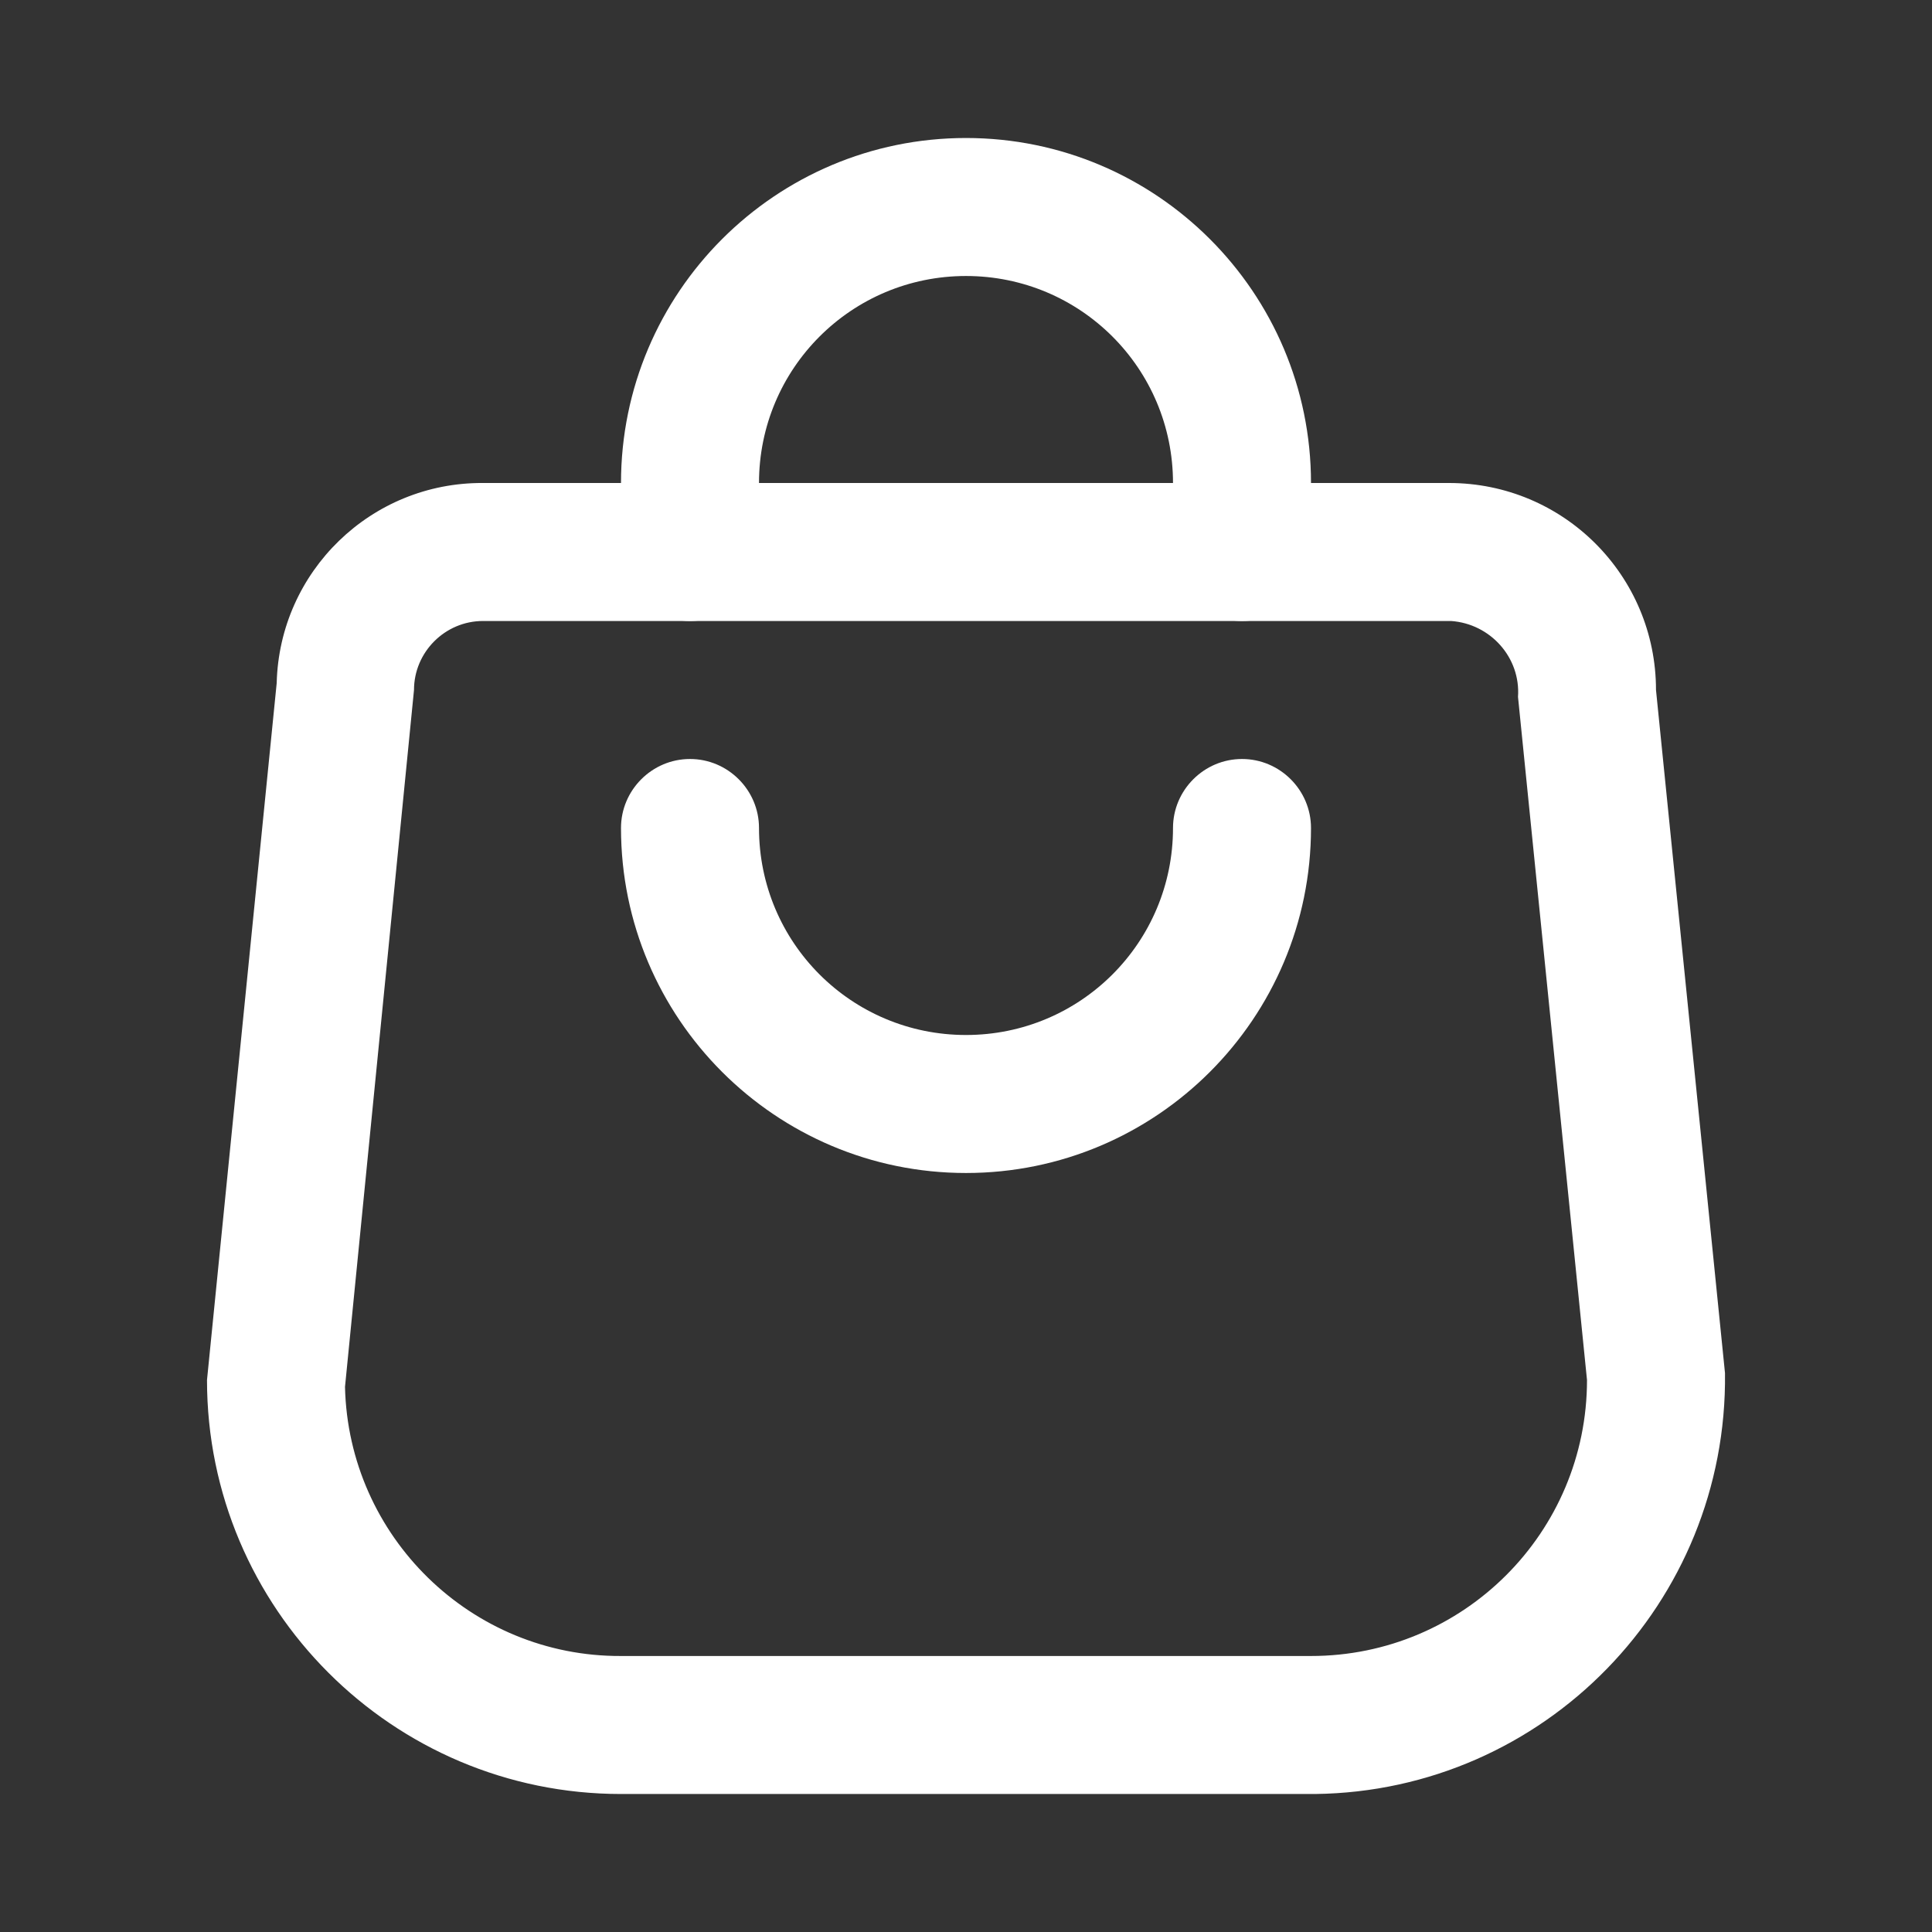
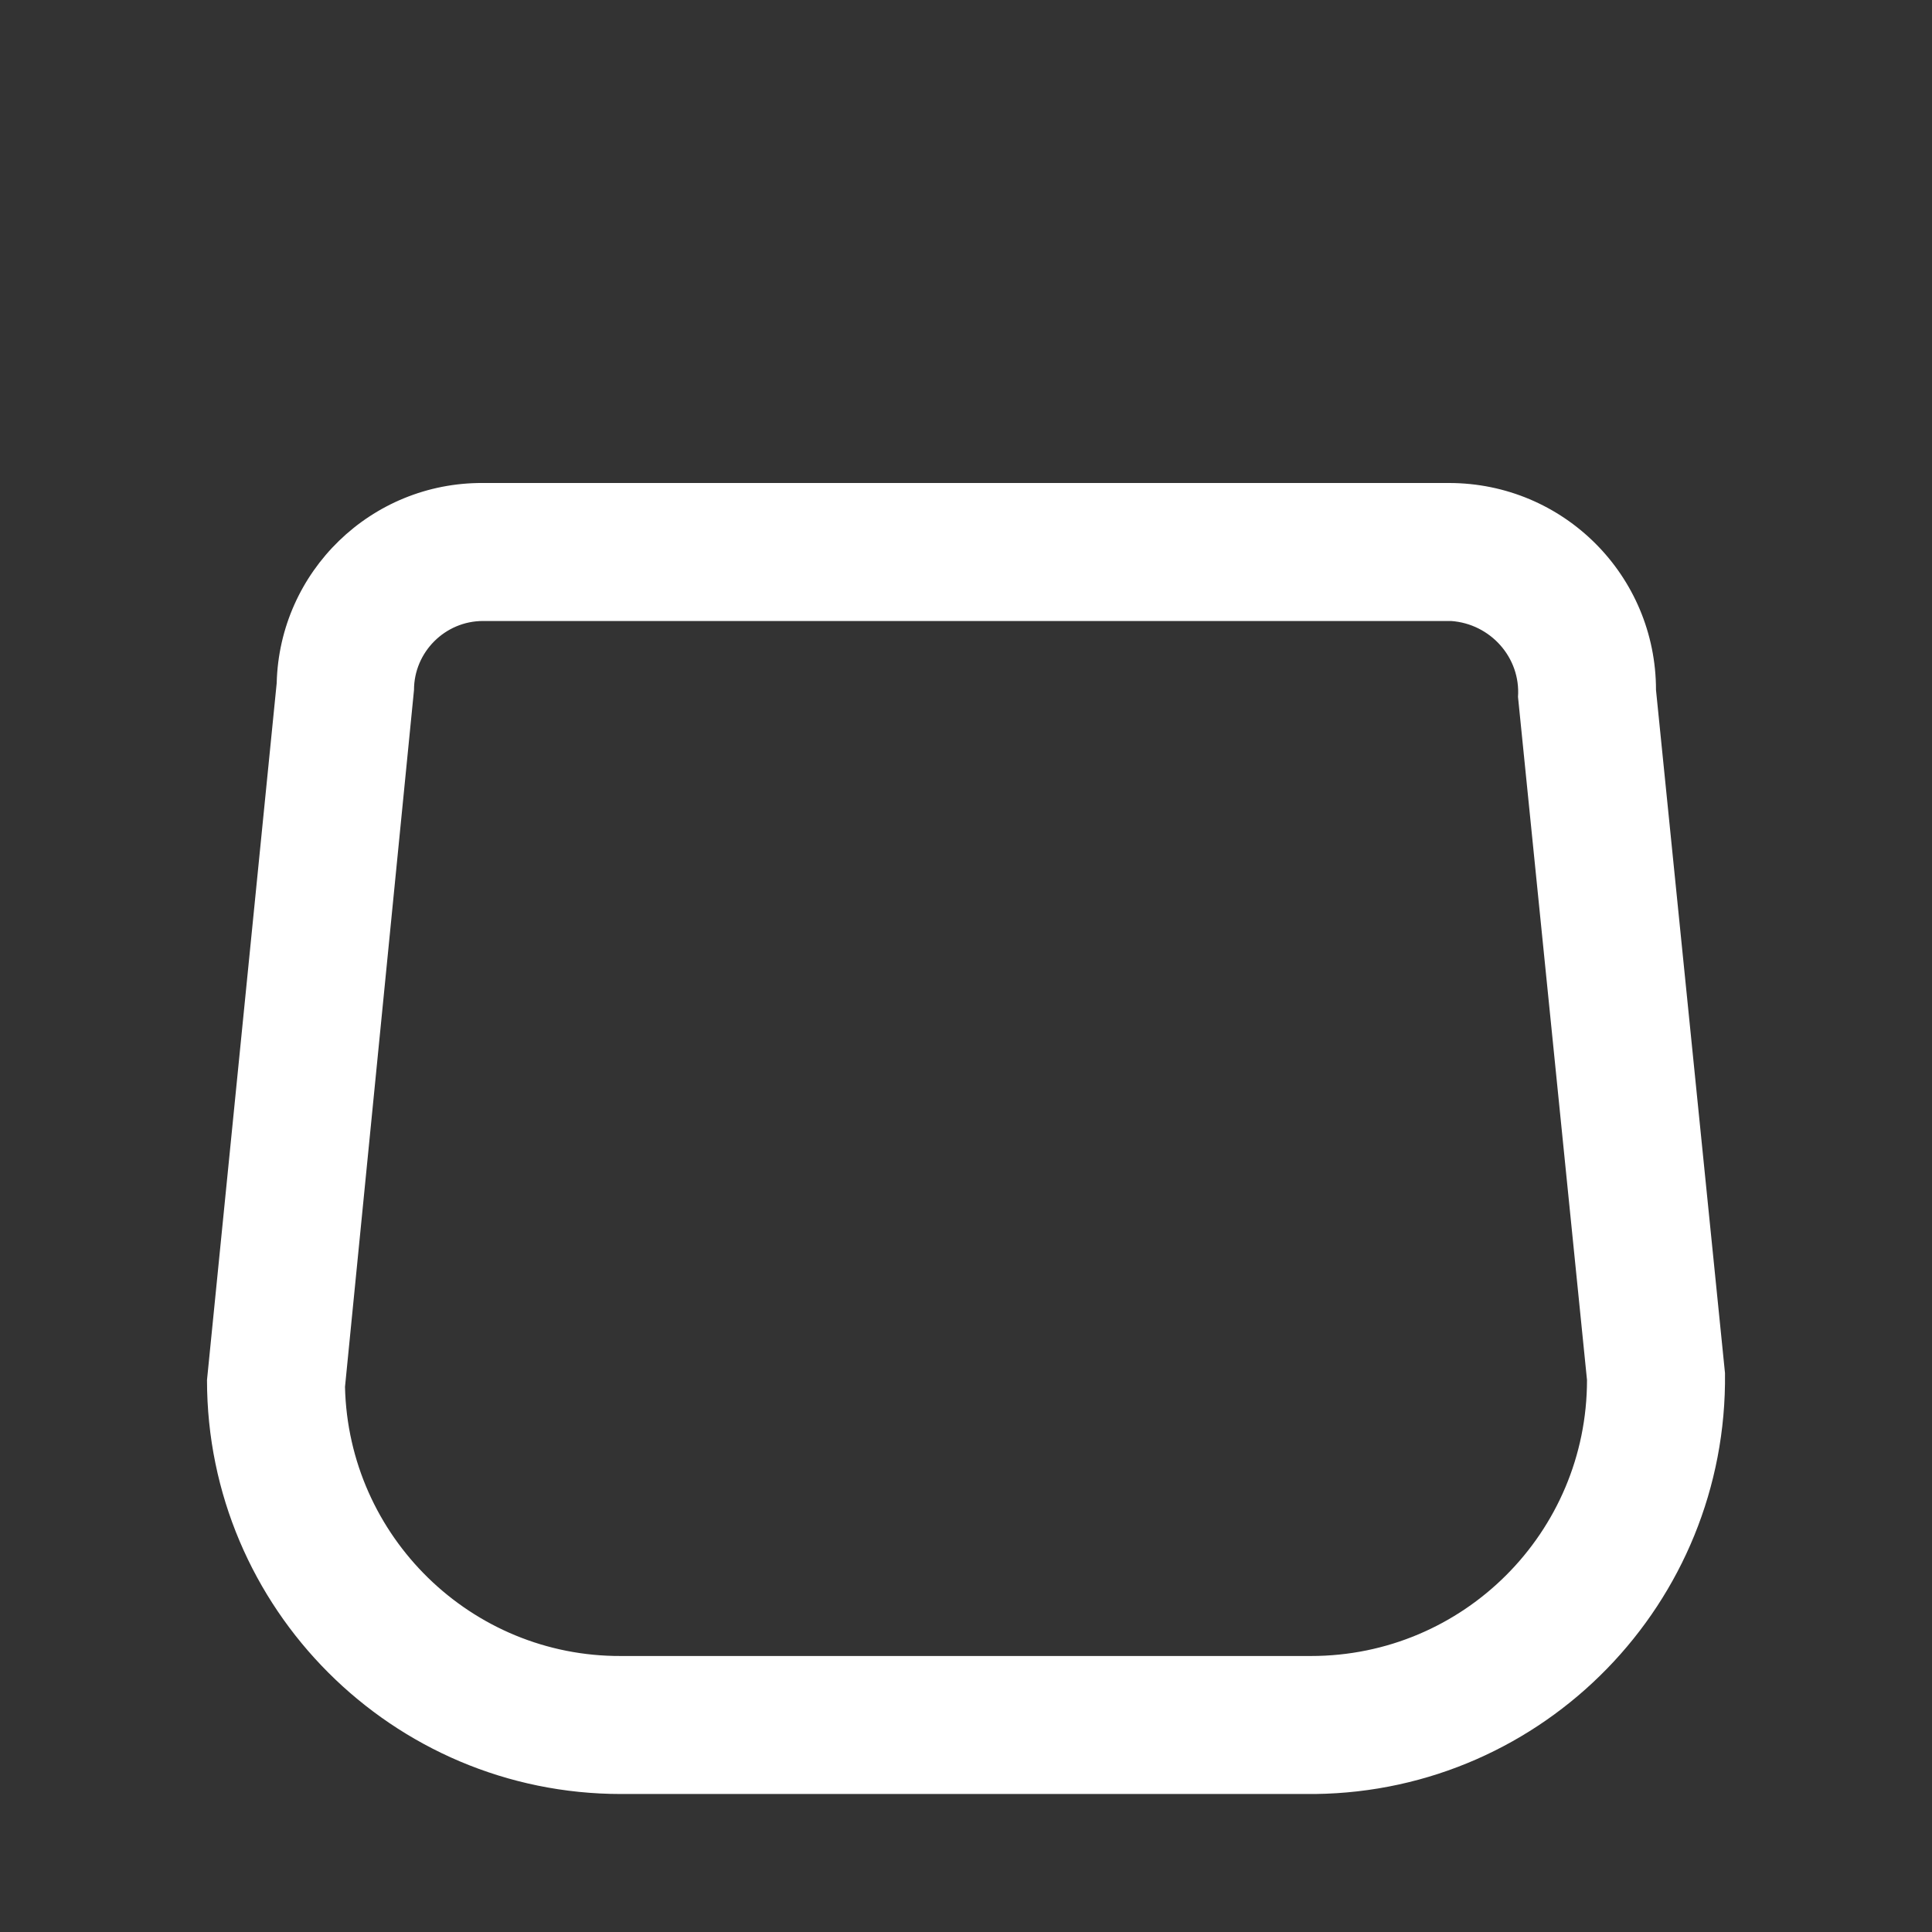
<svg xmlns="http://www.w3.org/2000/svg" version="1.1" id="Layer_1" x="0px" y="0px" width="512px" height="512px" viewBox="0 0 512 512" enable-background="new 0 0 512 512" xml:space="preserve">
  <rect x="0" y="0" width="512" height="512" fill="#333333" stroke="none" />
  <g>
    <g>
-       <path fill="#FFFFFF" d="M329.143,164.571c-10.057,0-18.285-8.229-18.285-18.286V128c0-30.354-24.503-54.857-54.857-54.857    S201.143,97.646,201.143,128v18.286c0,10.057-8.229,18.286-18.286,18.286s-18.286-8.229-18.286-18.286V128    c0-50.469,40.96-91.429,91.429-91.429s91.429,40.96,91.429,91.429v18.286C347.429,156.343,339.2,164.571,329.143,164.571z" />
-       <path fill="#FFFFFF" d="M256,310.857c-50.469,0-91.429-40.961-91.429-91.429c0-10.057,8.229-18.286,18.286-18.286    s18.286,8.229,18.286,18.286c0,30.354,24.502,54.856,54.857,54.856s54.857-24.502,54.857-54.856    c0-10.057,8.229-18.286,18.285-18.286c10.058,0,18.286,8.229,18.286,18.286C347.429,269.896,306.469,310.857,256,310.857z" />
      <path fill="#FFFFFF" d="M347.429,475.429H164.571c-60.525,0-109.714-49.188-109.714-109.714l18.469-184.686    C74.057,151.406,98.377,127.817,128,128h256c30.354,0,54.857,24.503,54.857,54.857l18.285,181.029    c0.731,60.892-47.908,110.812-108.617,111.543C348.16,475.429,347.794,475.429,347.429,475.429z M128,164.571    c-10.057,0-18.286,8.229-18.286,18.286L91.429,367.543c0.914,39.68,33.463,71.497,73.143,71.314h182.857    c40.411,0,73.143-32.732,73.143-73.143l-18.285-181.029c0.731-10.423-7.314-19.383-17.737-20.114c0,0-0.183,0-0.549,0H128z" />
    </g>
  </g>
</svg>